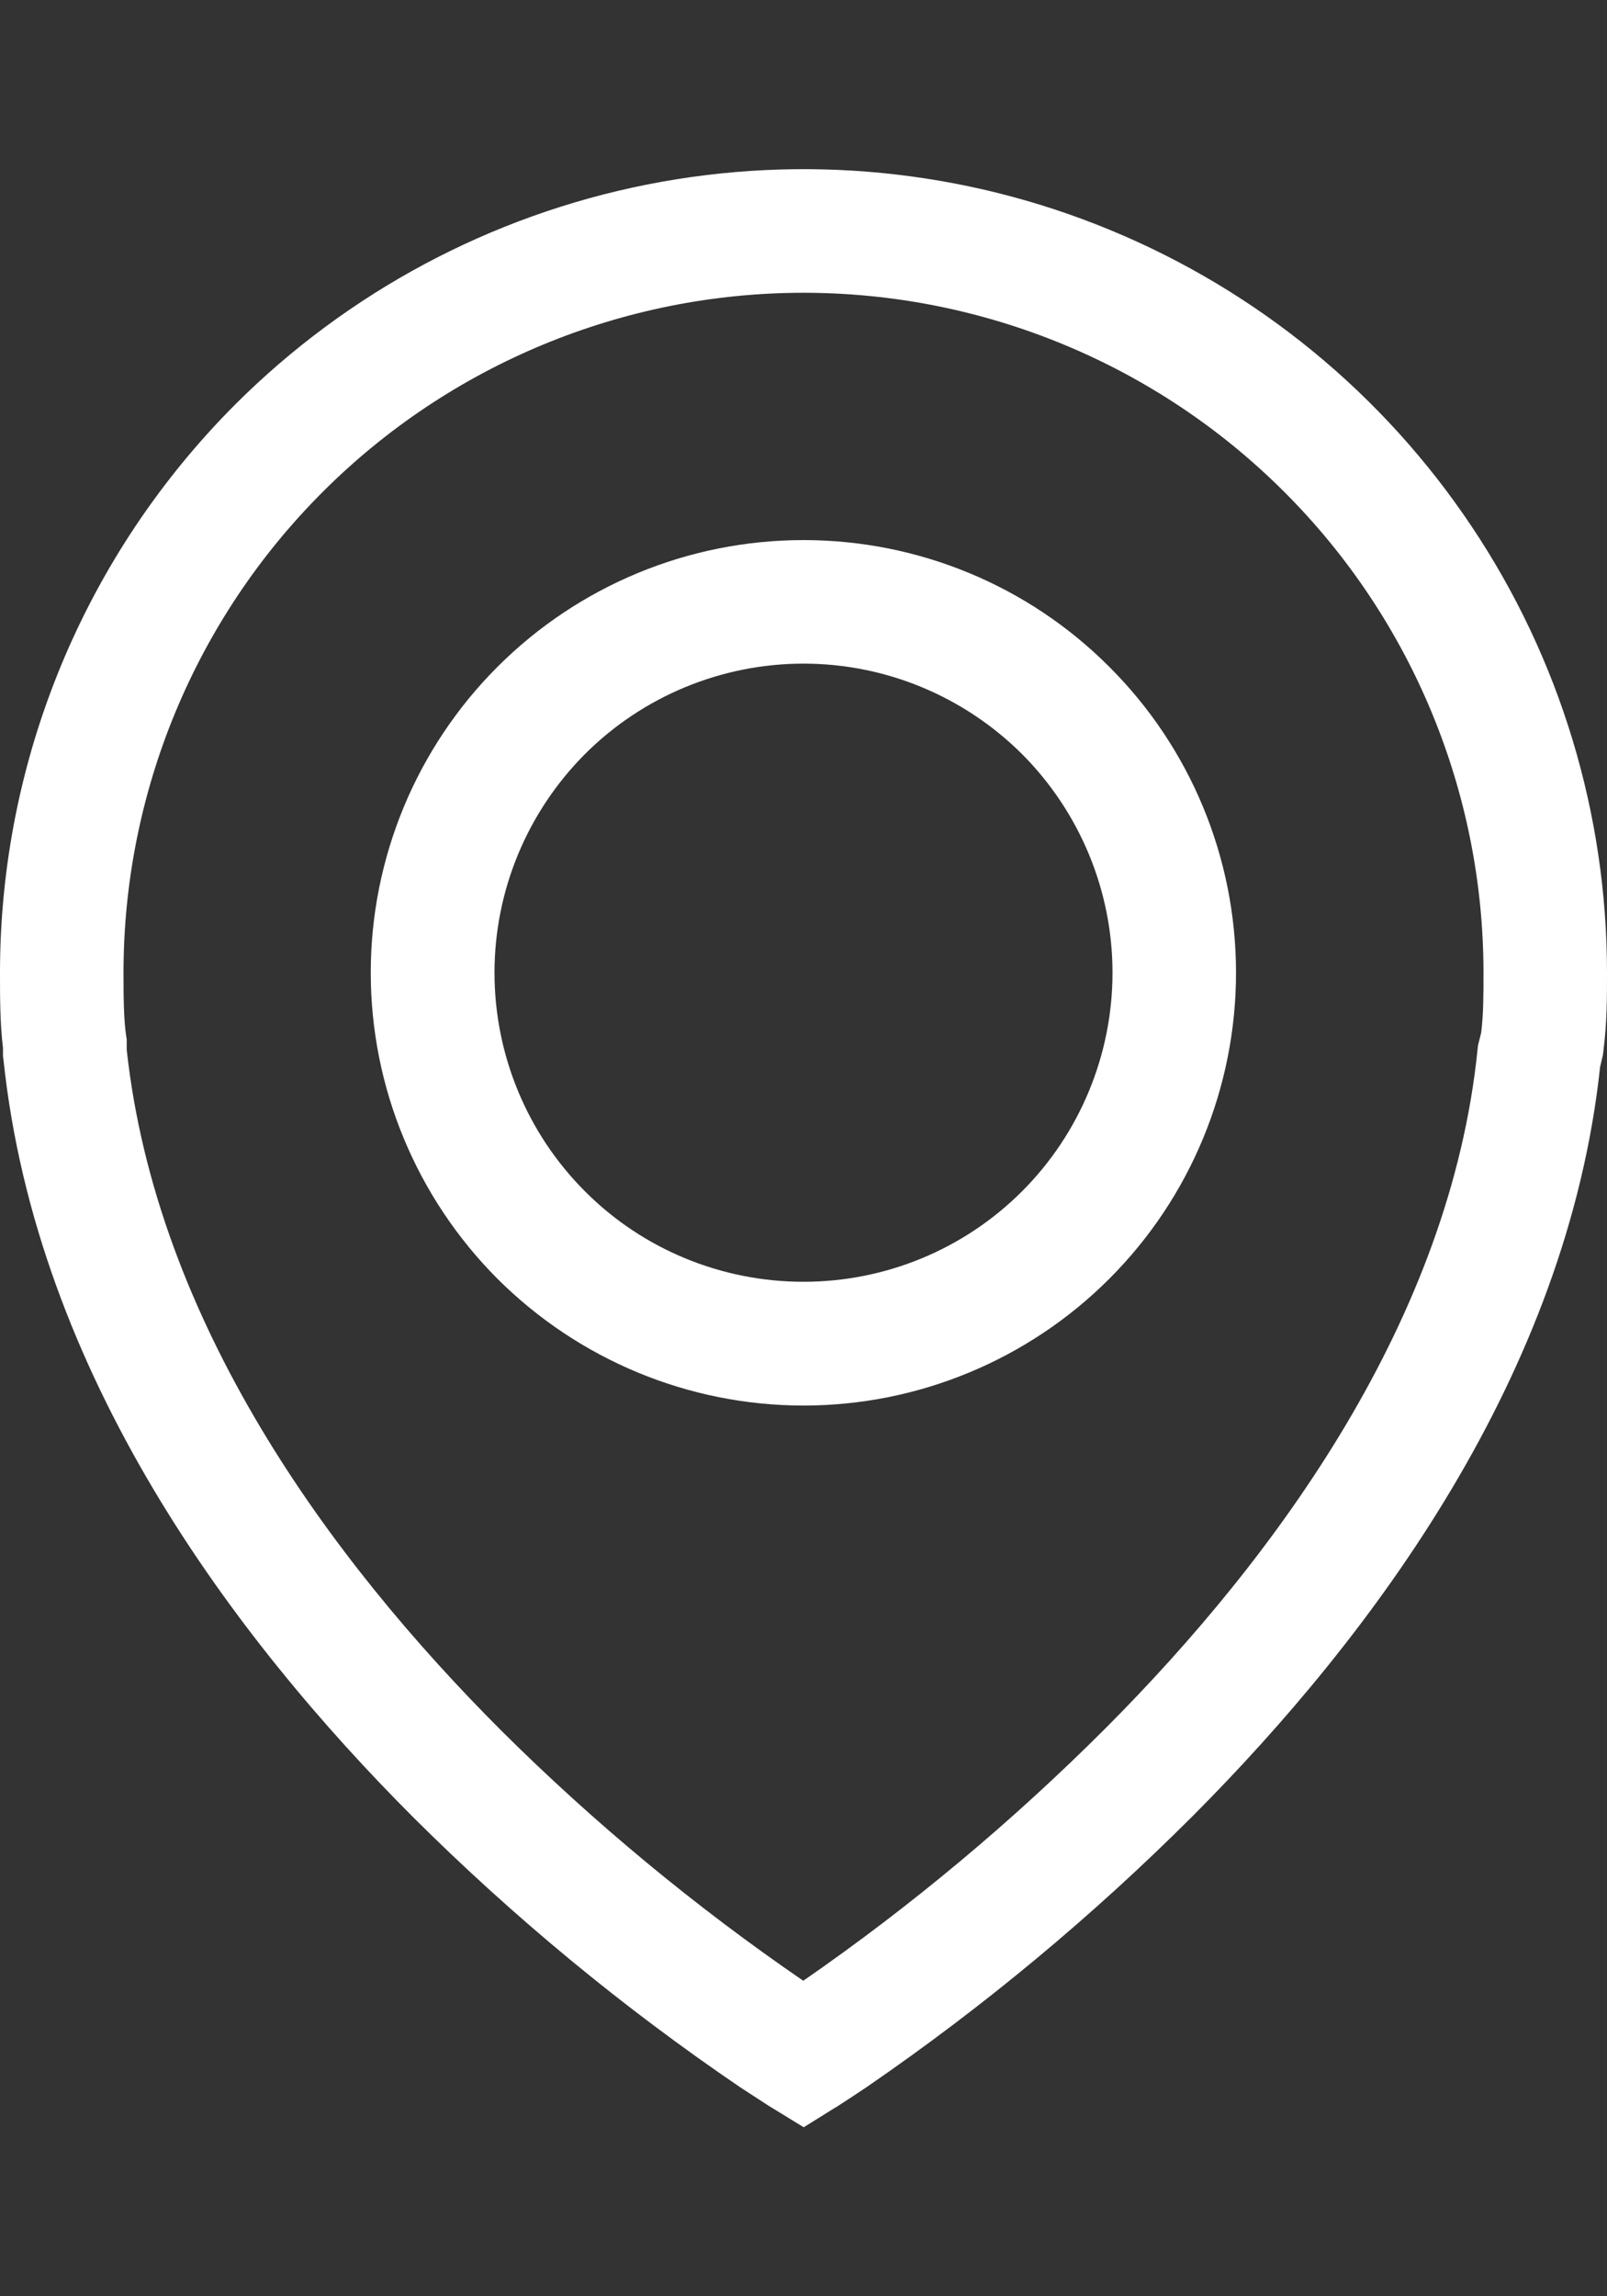
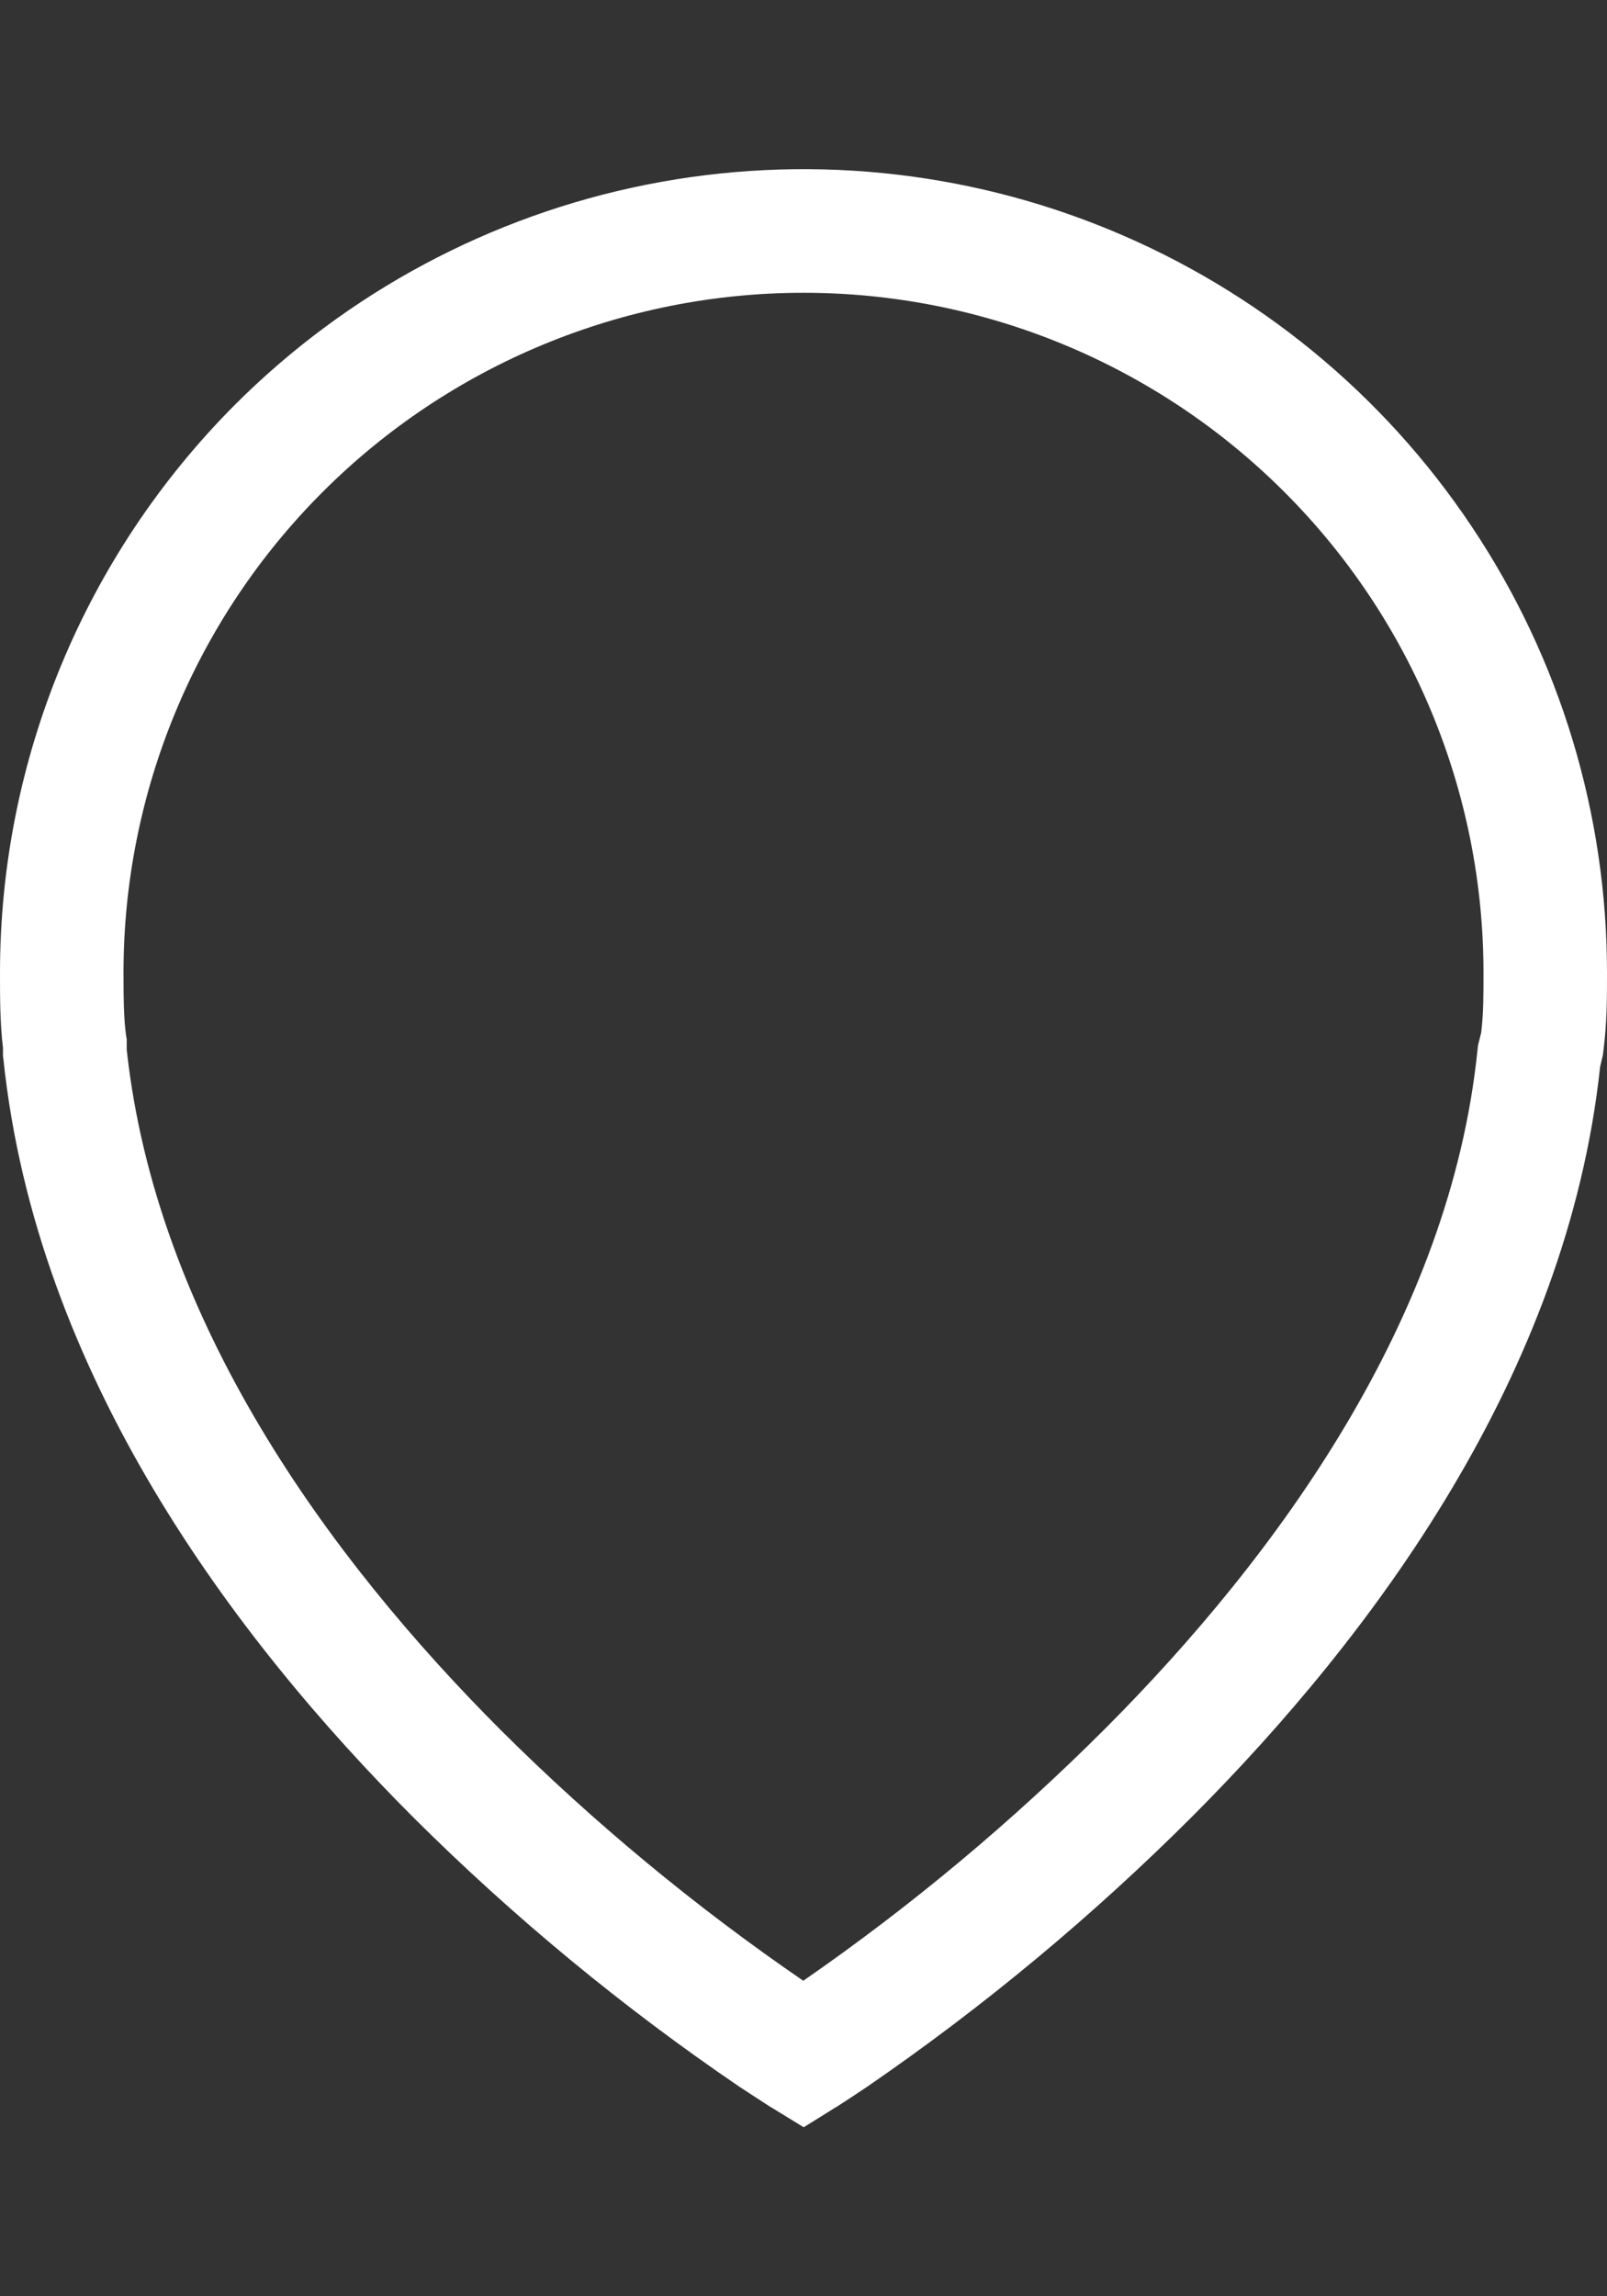
<svg xmlns="http://www.w3.org/2000/svg" width="7" height="10" viewBox="0 0 7 10" fill="none">
  <rect x="0" y="0" width="7" height="10" fill="#333333" stroke="none" />
  <path fill-rule="evenodd" clip-rule="evenodd" d="M1.025 1.761C1.515 1.272 2.138 0.939 2.817 0.804C3.496 0.669 4.2 0.738 4.839 1.003C5.479 1.268 6.025 1.716 6.41 2.292C6.795 2.867 7 3.544 7 4.236V4.242C7 4.346 7 4.455 6.984 4.579L6.982 4.595L6.97 4.646C6.826 5.989 5.977 7.124 5.197 7.907C4.761 8.343 4.286 8.738 3.778 9.087C3.737 9.115 3.695 9.142 3.652 9.17L3.645 9.175L3.643 9.176H3.642L3.5 8.948L3.359 9.177H3.358L3.356 9.175L3.349 9.171C3.307 9.144 3.265 9.116 3.223 9.089C2.714 8.743 2.238 8.35 1.802 7.916C1.016 7.13 0.159 5.985 0.015 4.614L0.013 4.6V4.564C-1.26087e-08 4.456 0 4.341 0 4.245V4.236C5.54313e-05 3.308 0.369 2.418 1.025 1.761ZM3.5 8.948L3.359 9.177L3.501 9.264L3.642 9.176L3.5 8.948ZM3.499 8.626C3.97 8.3 4.41 7.932 4.815 7.527C5.569 6.771 6.317 5.738 6.436 4.572L6.438 4.553L6.452 4.497C6.462 4.414 6.462 4.339 6.462 4.236C6.462 3.451 6.15 2.697 5.594 2.142C5.039 1.587 4.285 1.275 3.5 1.275C2.715 1.275 1.961 1.587 1.406 2.142C0.85 2.697 0.538 3.451 0.538 4.236C0.538 4.349 0.539 4.436 0.549 4.508L0.552 4.526V4.572C0.681 5.754 1.431 6.784 2.183 7.536C2.587 7.938 3.028 8.303 3.499 8.626Z" fill="white" />
-   <path fill-rule="evenodd" clip-rule="evenodd" d="M3.5 2.89C3.143 2.89 2.8 3.032 2.548 3.284C2.296 3.537 2.154 3.879 2.154 4.236C2.154 4.593 2.296 4.936 2.548 5.188C2.8 5.441 3.143 5.582 3.5 5.582C3.857 5.582 4.199 5.441 4.452 5.188C4.704 4.936 4.846 4.593 4.846 4.236C4.846 3.879 4.704 3.537 4.452 3.284C4.199 3.032 3.857 2.89 3.5 2.89ZM1.615 4.236C1.615 3.736 1.814 3.257 2.167 2.904C2.521 2.55 3 2.352 3.5 2.352C4 2.352 4.479 2.55 4.832 2.904C5.186 3.257 5.384 3.736 5.384 4.236C5.384 4.736 5.186 5.215 4.832 5.569C4.479 5.922 4 6.121 3.5 6.121C3 6.121 2.521 5.922 2.167 5.569C1.814 5.215 1.615 4.736 1.615 4.236Z" fill="white" />
</svg>